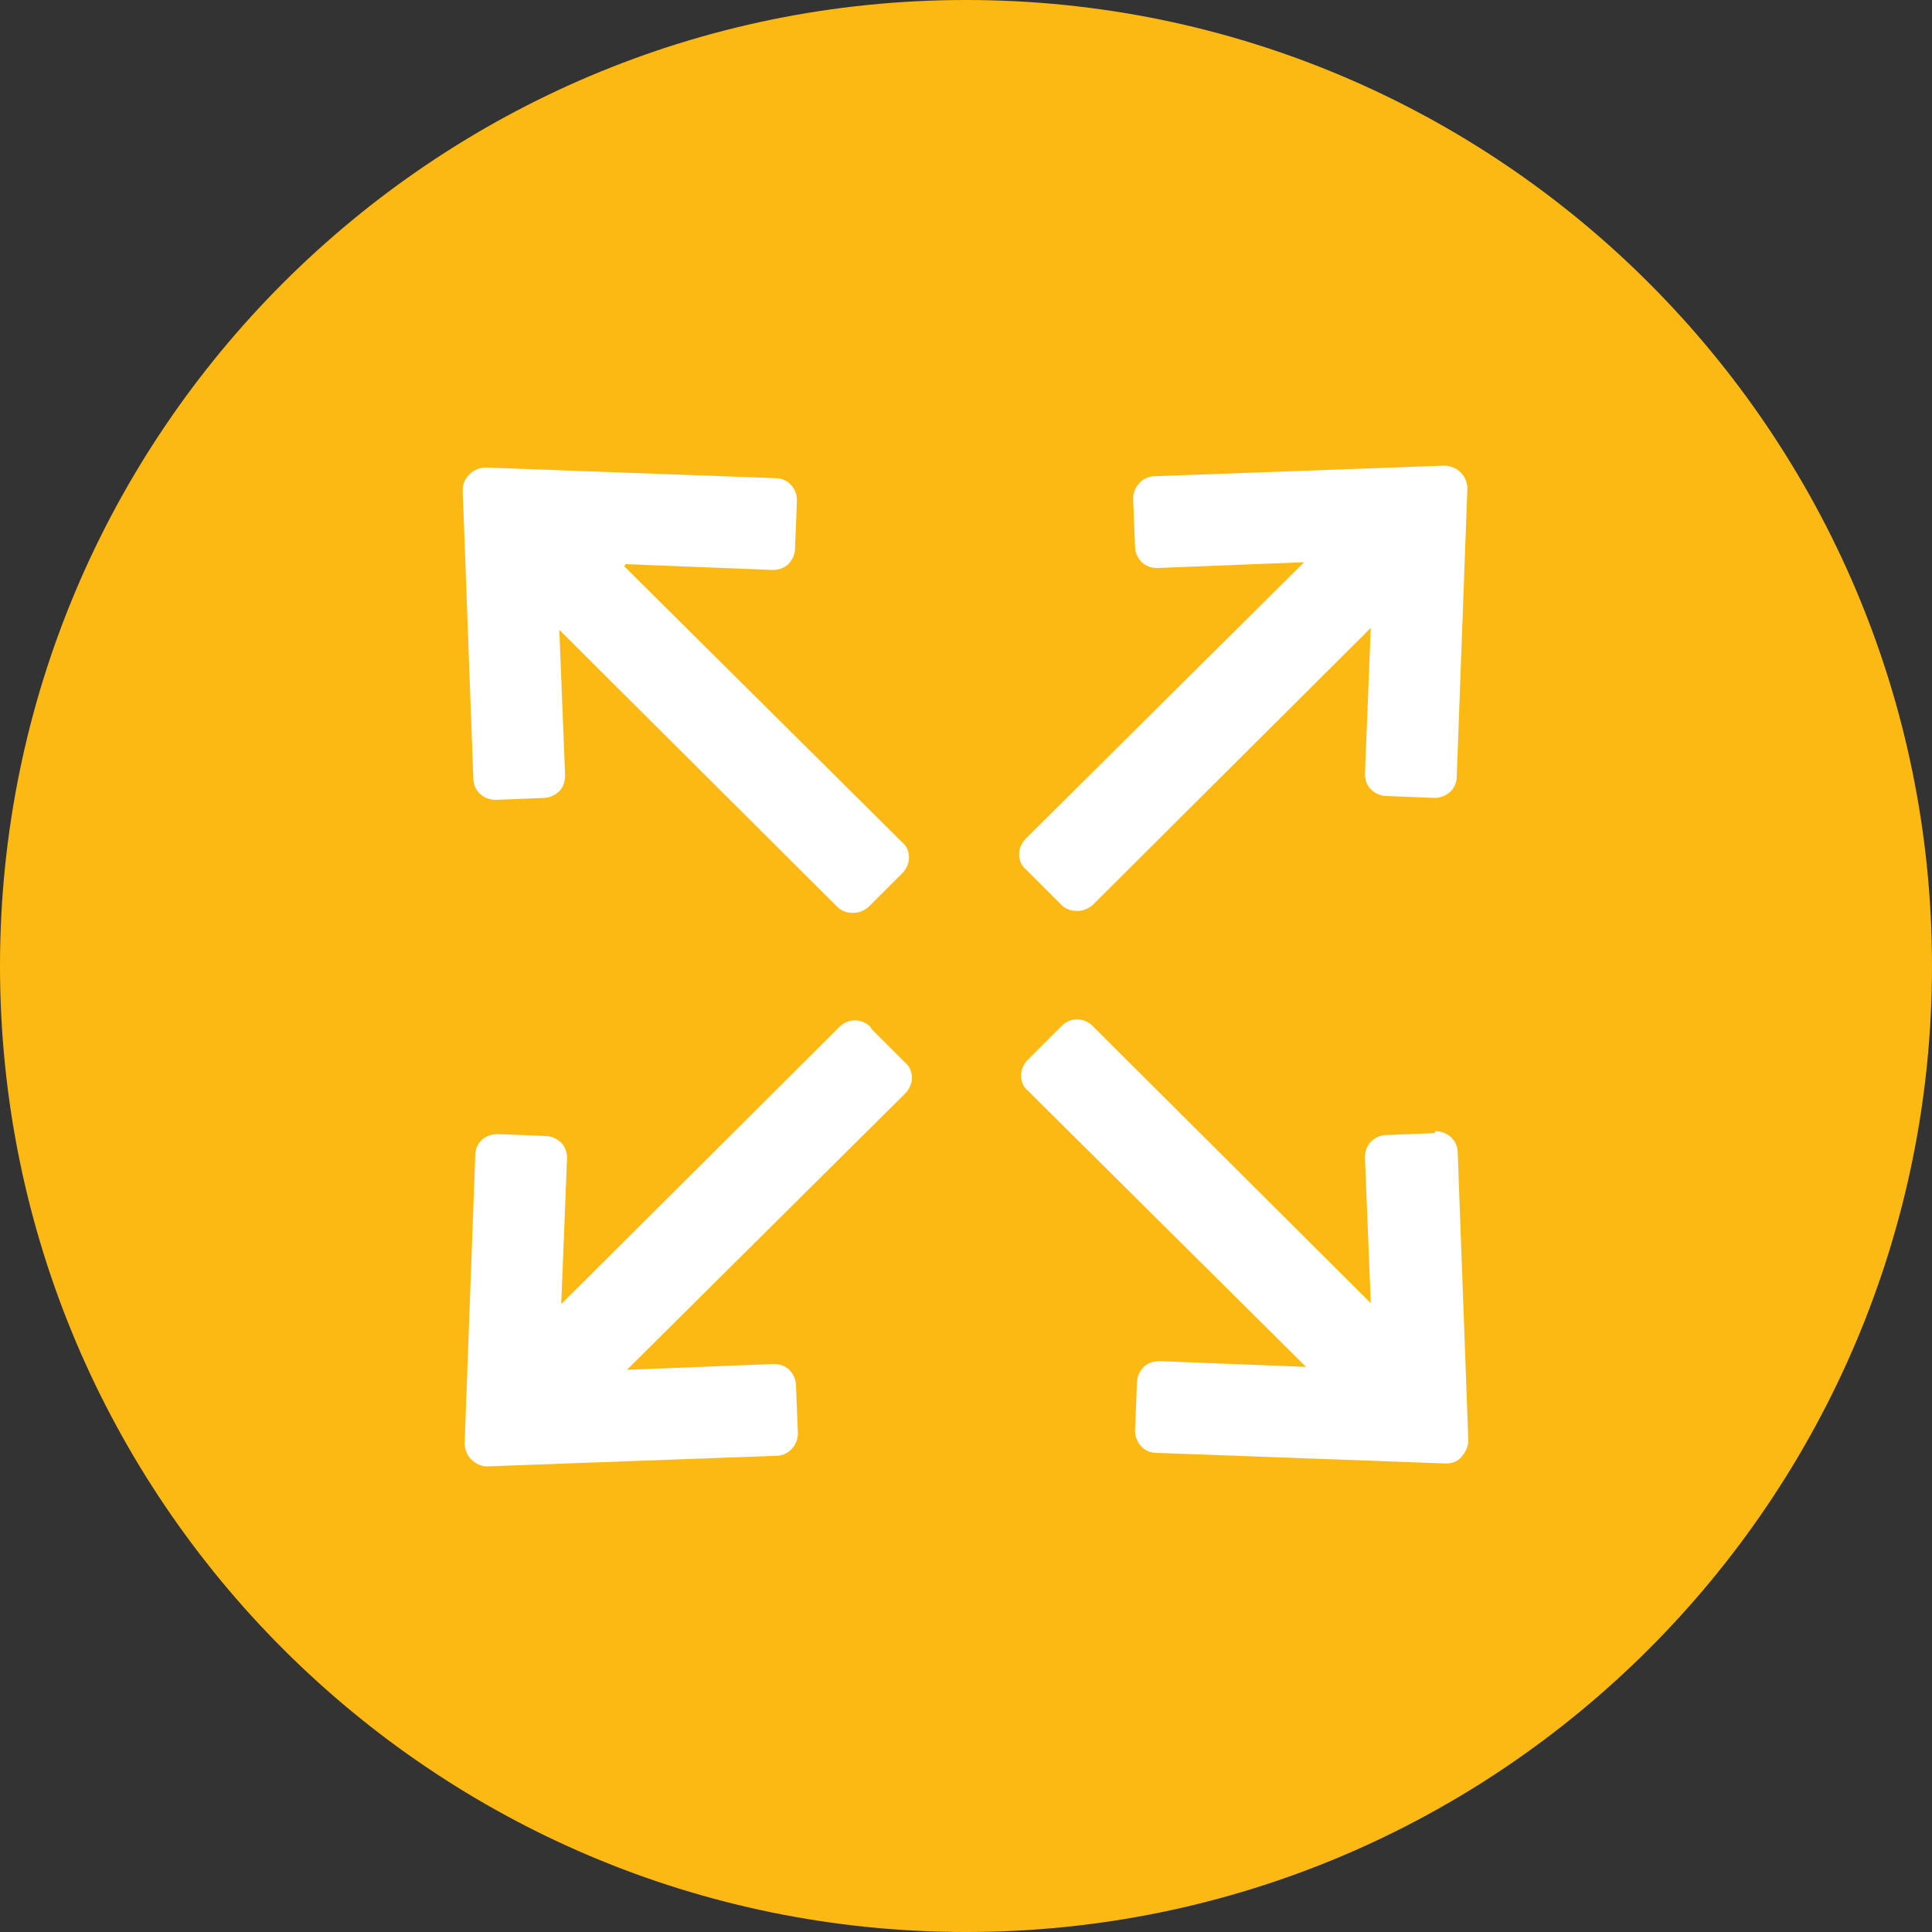
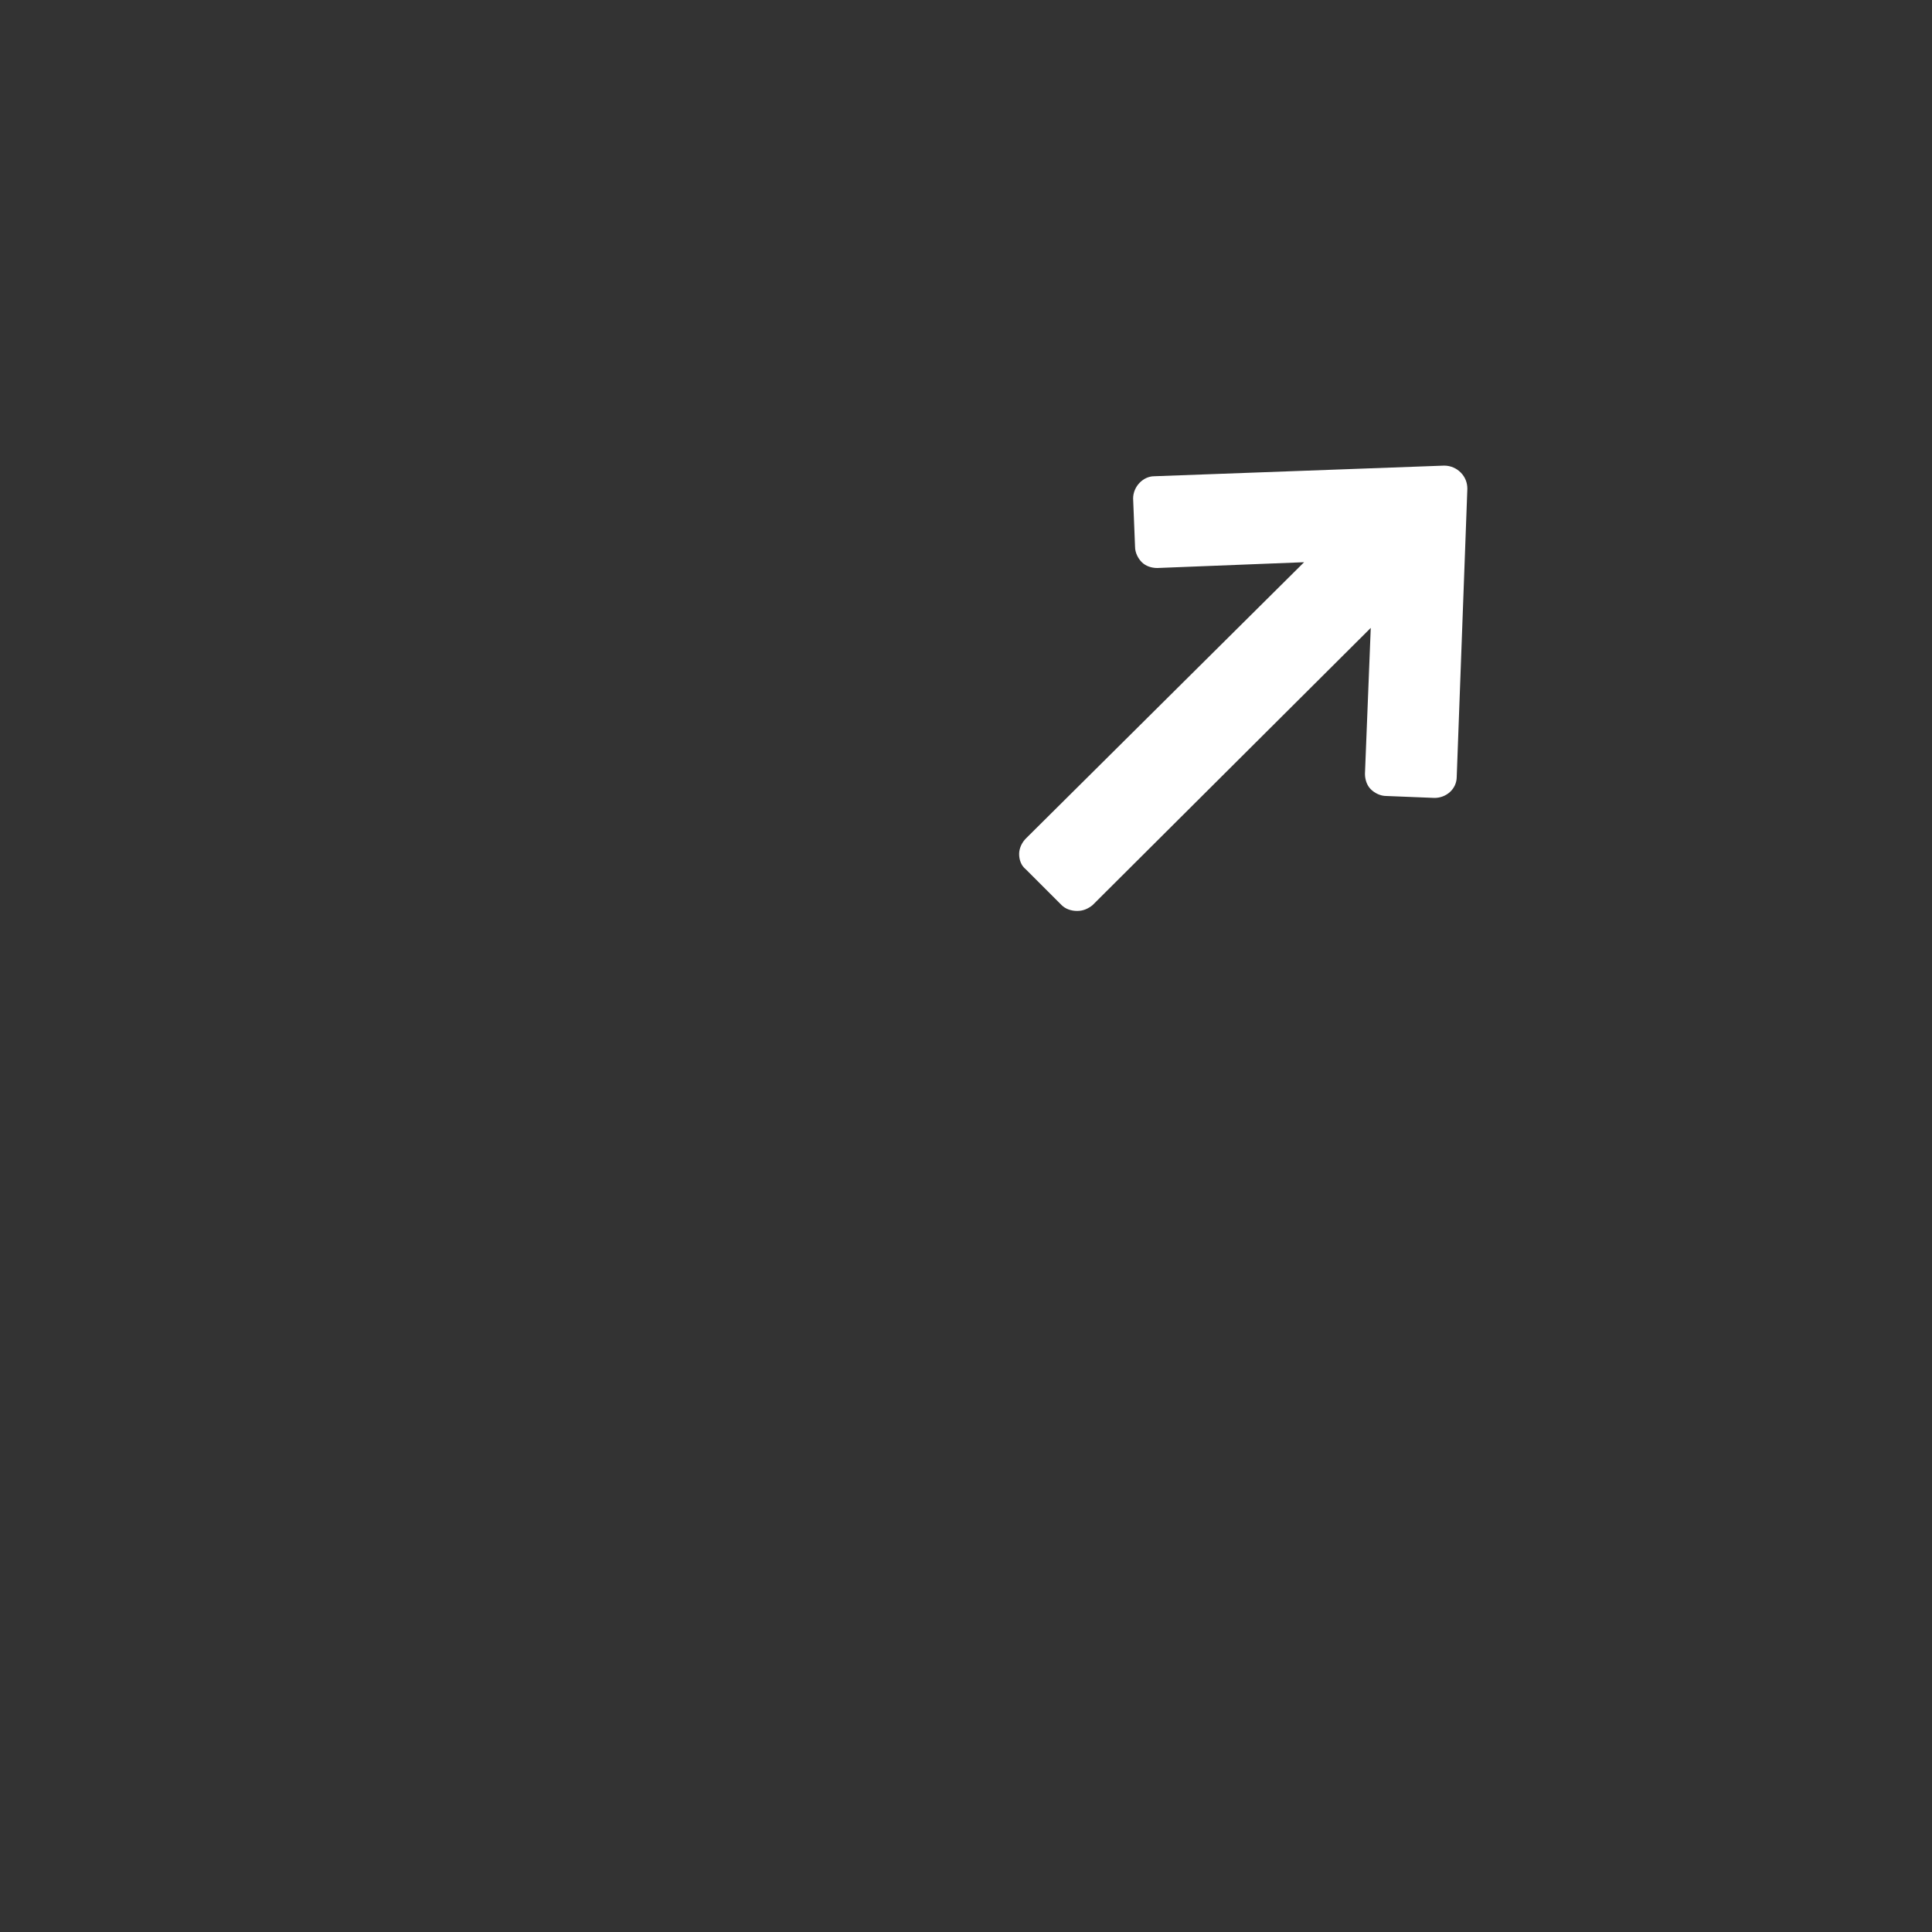
<svg xmlns="http://www.w3.org/2000/svg" version="1.1" viewBox="0 0 200 200">
  <rect x="0" y="0" width="200" height="200" fill="#333333" stroke="none" />
  <defs>
    <style>
      .cls-1 {
        fill: #fff;
      }

      .cls-2 {
        fill: #fdb913;
      }
    </style>
  </defs>
  <g>
    <g id="Layer_1">
-       <path class="cls-2" d="M100,200c55.2,0,100-44.8,100-100S155.2,0,100,0,0,44.8,0,100s44.8,100,100,100" />
      <g>
        <path class="cls-1" d="M109.9,93.7c.4.4,1,.6,1.6.6s1.1-.2,1.6-.6l28.8-28.7-.6,15.1c0,.6.2,1.2.6,1.6.4.4,1,.7,1.6.7l5,.2c1.2,0,2.3-.9,2.3-2.2l1.1-29.8c0-.6-.2-1.2-.7-1.7-.4-.4-1-.7-1.7-.7l-30,1.1c-1.2,0-2.2,1.1-2.2,2.3l.2,5c0,.6.3,1.2.7,1.6s1,.6,1.6.6l15.2-.6-28.8,28.6c-.4.4-.7,1-.7,1.6s.2,1.2.7,1.6l3.5,3.5Z" />
-         <path class="cls-1" d="M64.8,58.4l15.2.6c.6,0,1.2-.2,1.6-.6.4-.4.7-1,.7-1.6l.2-5c0-1.2-.9-2.3-2.2-2.3l-30-1.1c-.6,0-1.2.2-1.7.7s-.7,1-.7,1.7l1.1,29.8c0,1.2,1,2.2,2.3,2.2l5-.2c.6,0,1.2-.3,1.6-.7.4-.4.6-1,.6-1.6l-.6-15.1,28.8,28.7c.4.4,1,.6,1.6.6s1.1-.2,1.6-.6l3.5-3.5c.4-.4.7-1,.7-1.6s-.2-1.2-.7-1.6l-28.8-28.6Z" />
-         <path class="cls-1" d="M148.5,117.3l-5,.2c-.6,0-1.2.3-1.6.7-.4.4-.6,1-.6,1.6l.6,15.1-28.8-28.7c-.9-.9-2.3-.9-3.2,0l-3.5,3.5c-.4.4-.7,1-.7,1.6s.2,1.2.7,1.6l28.8,28.6-15.2-.6c-.6,0-1.2.2-1.6.6-.4.4-.7,1-.7,1.6l-.2,5c0,1.2.9,2.3,2.2,2.3l30,1.1s0,0,0,0c.6,0,1.2-.2,1.6-.7s.7-1,.7-1.7l-1.1-29.8c0-1.2-1-2.2-2.3-2.2Z" />
-         <path class="cls-1" d="M90.1,106.3c-.9-.9-2.3-.9-3.2,0l-28.8,28.7.6-15.1c0-.6-.2-1.2-.6-1.6-.4-.4-1-.7-1.6-.7l-5-.2c-1.3,0-2.3.9-2.3,2.2l-1.1,29.8c0,.6.2,1.2.7,1.7.4.4,1,.7,1.6.7s0,0,0,0l30-1.1c1.2,0,2.2-1.1,2.2-2.3l-.2-5c0-.6-.3-1.2-.7-1.6-.4-.4-1-.6-1.6-.6l-15.2.6,28.8-28.6c.4-.4.7-1,.7-1.6s-.2-1.2-.7-1.6l-3.5-3.5Z" />
      </g>
    </g>
  </g>
</svg>